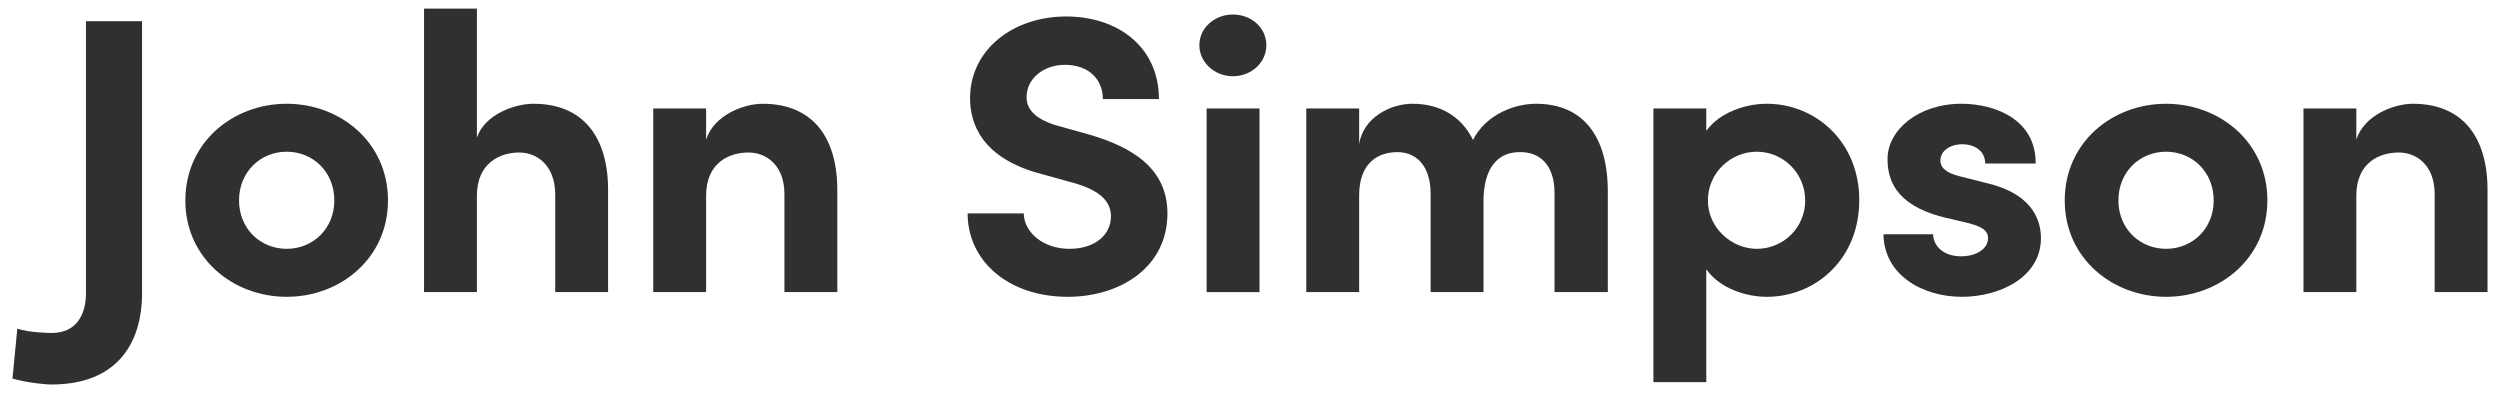
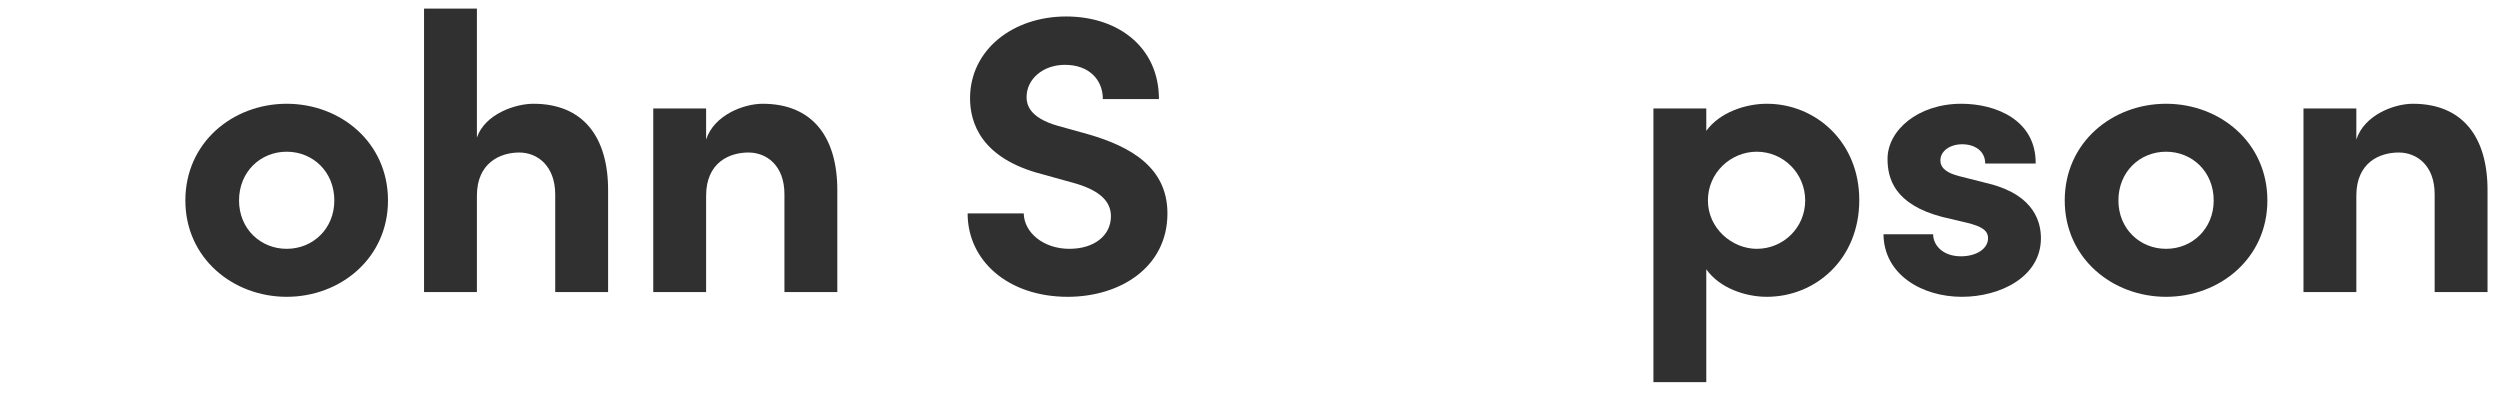
<svg xmlns="http://www.w3.org/2000/svg" xmlns:xlink="http://www.w3.org/1999/xlink" width="159px" height="25px" viewBox="0 0 159 25" version="1.1">
  <title>logo-john-simpson</title>
  <defs>
    <polygon id="path-1" points="0 25 165 25 165 0 0 0" />
  </defs>
  <g id="Page-1" stroke="none" stroke-width="1" fill="none" fill-rule="evenodd">
    <g id="About-Us" transform="translate(-367, -3914)">
      <g id="Partners" transform="translate(0, 3617)">
        <g id="logos" transform="translate(0, 239)">
          <g id="logo-john-simpson" transform="translate(364, 58)">
-             <path d="M3.793,24.077 L4.101,20.901 C4.794,21.152 6.129,21.177 6.283,21.177 C7.85,21.177 8.467,20.027 8.467,18.65 L8.467,1.347 L12.035,1.347 L12.035,18.65 C12.035,21.802 10.468,24.453 6.283,24.453 C5.796,24.453 4.667,24.326 3.793,24.077" id="Fill-1" fill="#303030" />
            <path d="M24.263,12.749 C24.263,10.925 22.901,9.649 21.234,9.649 C19.564,9.649 18.203,10.925 18.203,12.749 C18.203,14.55 19.564,15.825 21.234,15.825 C22.901,15.825 24.263,14.55 24.263,12.749 M14.789,12.749 C14.789,9.048 17.819,6.599 21.234,6.599 C24.648,6.599 27.676,9.048 27.676,12.749 C27.676,16.425 24.648,18.877 21.234,18.877 C17.819,18.877 14.789,16.425 14.789,12.749" id="Fill-3" fill="#303030" />
            <path d="M41.675,12.175 L41.675,18.576 L38.312,18.576 L38.312,12.375 C38.312,10.549 37.182,9.7 36.027,9.7 C34.821,9.7 33.331,10.349 33.331,12.449 L33.331,18.576 L29.969,18.576 L29.969,0.546 L33.331,0.546 L33.331,8.75 C33.844,7.249 35.769,6.599 36.926,6.599 C40.057,6.599 41.701,8.674 41.675,12.175" id="Fill-5" fill="#303030" />
            <path d="M56.253,12.175 L56.253,18.576 L52.89,18.576 L52.89,12.349 C52.89,10.525 51.76,9.7 50.605,9.7 C49.399,9.7 47.909,10.325 47.909,12.449 L47.909,18.576 L44.547,18.576 L44.547,6.899 L47.909,6.899 L47.909,8.874 C48.422,7.3 50.323,6.599 51.504,6.599 C54.635,6.599 56.279,8.674 56.253,12.175" id="Fill-7" fill="#303030" />
            <path d="M64.541,13.574 L68.109,13.574 C68.136,14.799 69.368,15.825 71.01,15.825 C72.602,15.825 73.655,14.976 73.655,13.751 C73.655,12.8 72.935,12.124 71.421,11.674 L69.265,11.074 C65.388,10.073 64.695,7.798 64.695,6.248 C64.695,3.174 67.416,1.048 70.805,1.048 C74.142,1.048 76.708,3.023 76.708,6.299 L73.141,6.299 C73.141,5.073 72.268,4.123 70.728,4.123 C69.341,4.123 68.29,5.022 68.29,6.174 C68.29,6.599 68.418,7.473 70.266,7.998 L72.242,8.549 C74.912,9.324 77.249,10.649 77.249,13.574 C77.249,16.999 74.246,18.877 70.908,18.877 C67.135,18.877 64.541,16.602 64.541,13.574" id="Fill-9" fill="#303030" />
            <mask id="mask-2" fill="white">
              <use xlink:href="#path-1" />
            </mask>
            <g id="Clip-12" />
-             <path d="M79.741,18.578 L83.104,18.578 L83.104,6.9 L79.741,6.9 L79.741,18.578 Z M79.279,2.874 C79.279,1.772 80.256,0.922 81.41,0.922 C82.592,0.922 83.541,1.772 83.541,2.874 C83.541,3.973 82.592,4.849 81.41,4.849 C80.256,4.849 79.279,3.973 79.279,2.874 L79.279,2.874 Z" id="Fill-11" fill="#303030" mask="url(#mask-2)" />
-             <path d="M105.257,12.175 L105.257,18.576 L101.868,18.576 L101.868,12.275 C101.868,10.449 100.892,9.675 99.712,9.675 C98.274,9.649 97.35,10.649 97.35,12.825 L97.35,18.576 L93.987,18.576 L93.987,12.324 C93.987,10.474 93.011,9.675 91.881,9.675 C90.676,9.675 89.442,10.325 89.442,12.424 L89.442,18.576 L86.08,18.576 L86.08,6.899 L89.442,6.899 L89.442,9.175 C89.699,7.449 91.471,6.599 92.83,6.599 C94.603,6.599 95.963,7.424 96.682,8.899 C97.554,7.2 99.429,6.599 100.687,6.599 C103.69,6.599 105.257,8.674 105.257,12.175" id="Fill-13" fill="#303030" mask="url(#mask-2)" />
            <path d="M117.81,12.749 C117.81,11.025 116.424,9.649 114.73,9.649 C113.086,9.649 111.623,10.974 111.623,12.749 C111.623,14.527 113.163,15.825 114.73,15.825 C116.424,15.825 117.81,14.475 117.81,12.749 M121.25,12.724 C121.25,16.502 118.451,18.877 115.371,18.877 C114.01,18.877 112.367,18.325 111.52,17.127 L111.52,24.302 L108.158,24.302 L108.158,6.899 L111.52,6.899 L111.52,8.323 C112.367,7.149 114.01,6.599 115.371,6.599 C118.451,6.599 121.25,8.999 121.25,12.724" id="Fill-14" fill="#303030" mask="url(#mask-2)" />
            <path d="M122.79,14.9 L125.948,14.9 C125.948,15.576 126.539,16.301 127.719,16.301 C128.695,16.301 129.439,15.825 129.439,15.151 C129.439,14.651 129.028,14.4 128.13,14.175 L126.539,13.799 C123.459,13 123.047,11.326 123.047,10.1 C123.047,8.299 124.972,6.599 127.744,6.599 C129.928,6.599 132.495,7.625 132.469,10.4 L129.259,10.4 C129.259,9.6 128.592,9.175 127.795,9.175 C127.026,9.175 126.409,9.6 126.409,10.2 C126.409,10.75 126.924,11.025 127.59,11.199 L129.567,11.699 C132.442,12.449 132.803,14.199 132.803,15.151 C132.803,17.6 130.235,18.877 127.771,18.877 C125.254,18.877 122.816,17.476 122.79,14.9" id="Fill-15" fill="#303030" mask="url(#mask-2)" />
            <path d="M143.791,12.749 C143.791,10.925 142.429,9.649 140.762,9.649 C139.093,9.649 137.731,10.925 137.731,12.749 C137.731,14.55 139.093,15.825 140.762,15.825 C142.429,15.825 143.791,14.55 143.791,12.749 M134.317,12.749 C134.317,9.048 137.347,6.599 140.762,6.599 C144.176,6.599 147.205,9.048 147.205,12.749 C147.205,16.425 144.176,18.877 140.762,18.877 C137.347,18.877 134.317,16.425 134.317,12.749" id="Fill-16" fill="#303030" mask="url(#mask-2)" />
            <path d="M161.207,12.175 L161.207,18.576 L157.844,18.576 L157.844,12.349 C157.844,10.525 156.715,9.7 155.56,9.7 C154.353,9.7 152.863,10.325 152.863,12.449 L152.863,18.576 L149.501,18.576 L149.501,6.899 L152.863,6.899 L152.863,8.874 C153.377,7.3 155.277,6.599 156.458,6.599 C159.589,6.599 161.233,8.674 161.207,12.175" id="Fill-17" fill="#303030" mask="url(#mask-2)" />
          </g>
        </g>
      </g>
    </g>
  </g>
</svg>